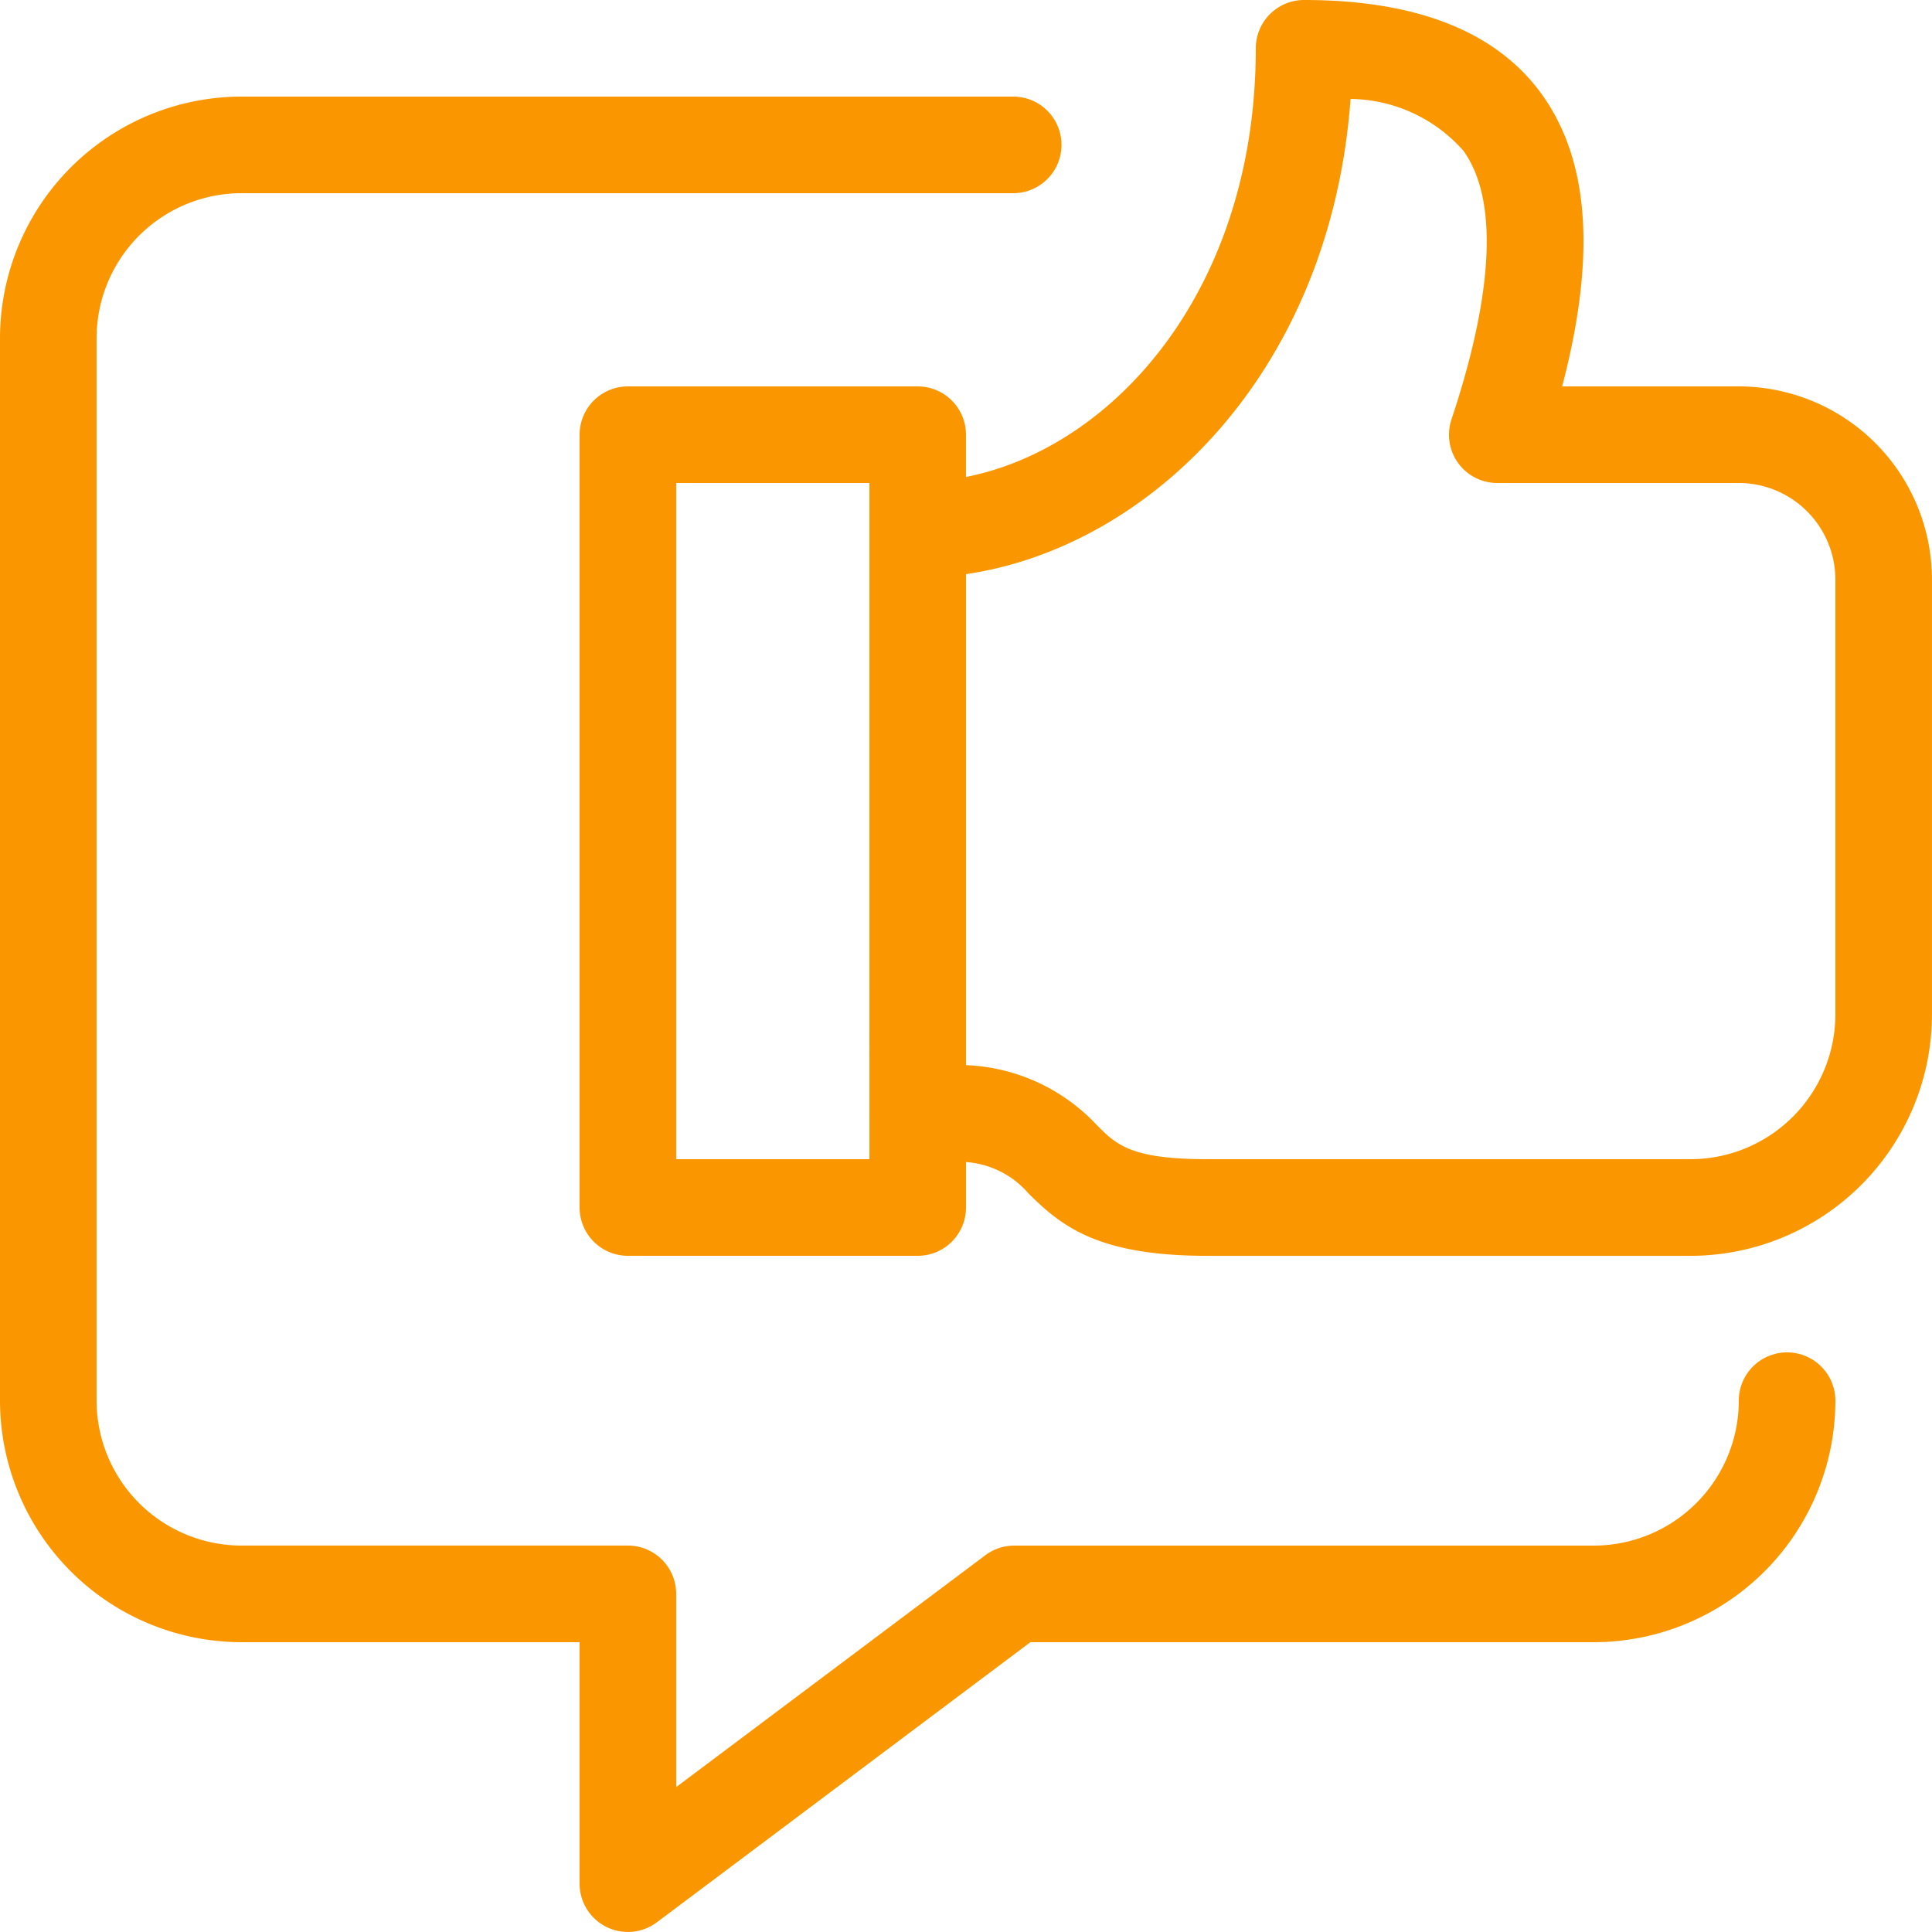
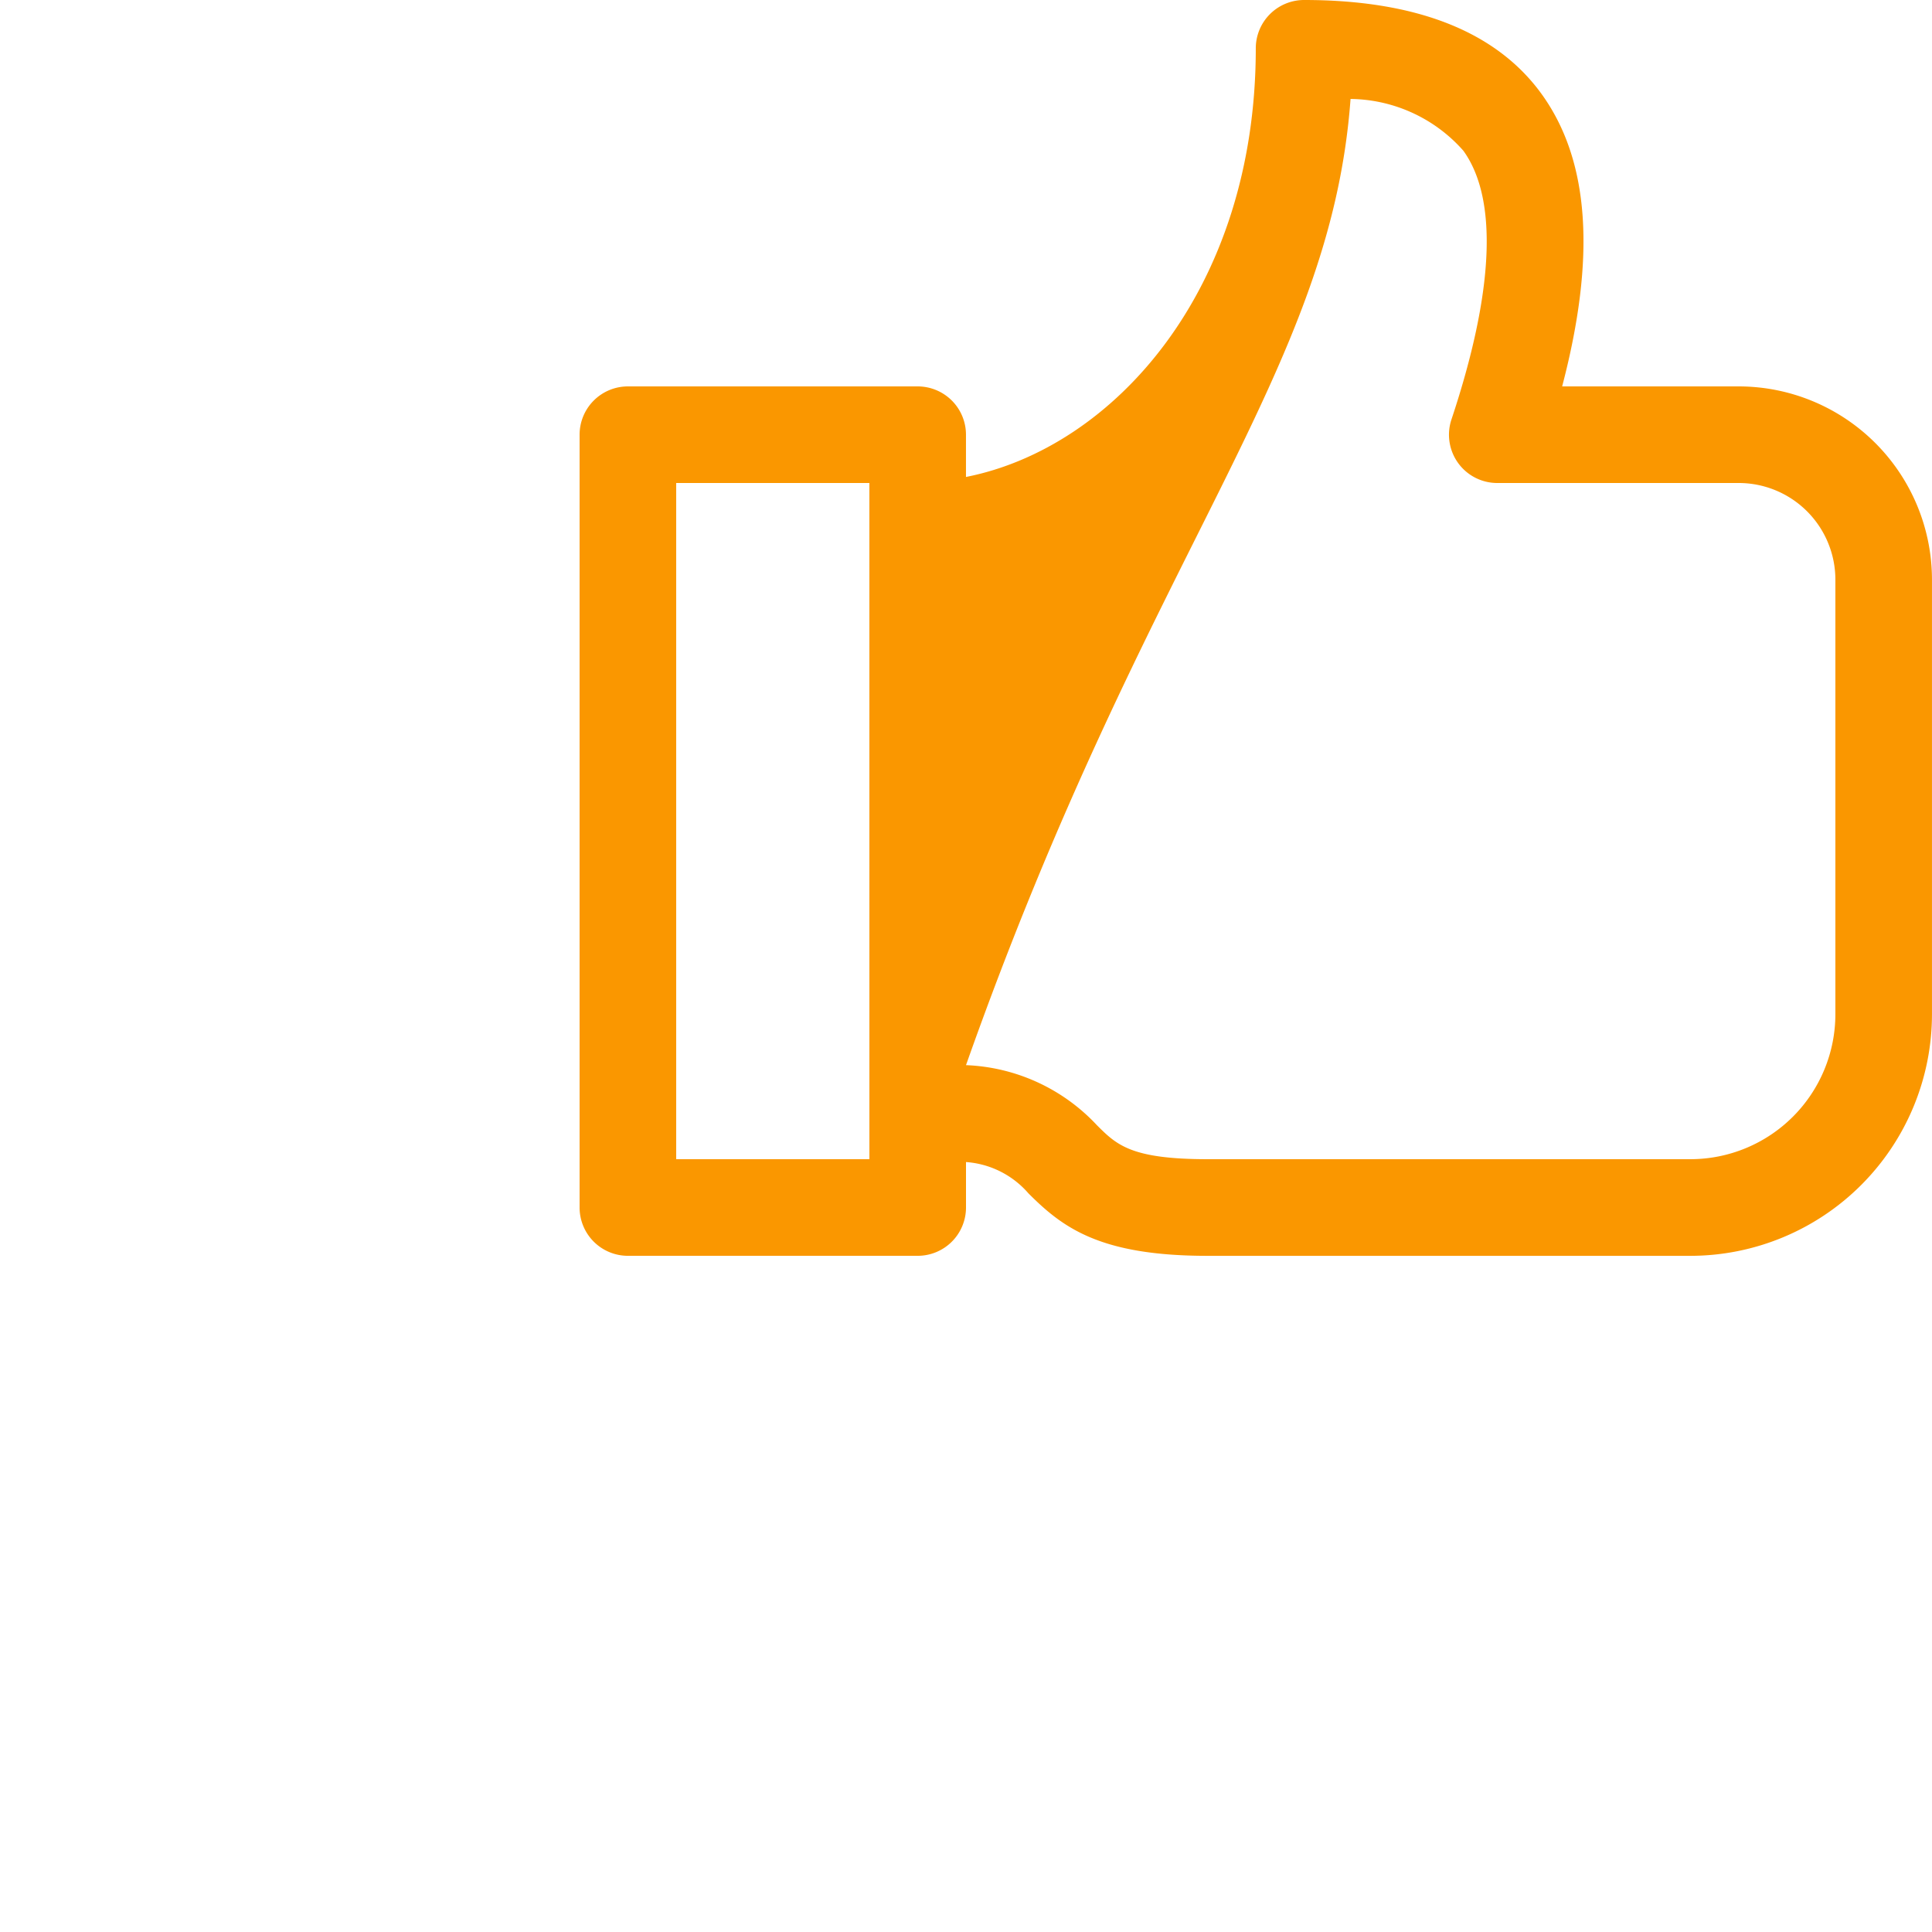
<svg xmlns="http://www.w3.org/2000/svg" width="77.144" height="77.143" viewBox="0 0 77.144 77.143">
  <g transform="translate(-4 -4)">
-     <path class="accent-fill" d="M62.286,19.429H55.233c1.362-5.191,1.09-9.021-.814-11.666C52.619,5.266,49.426,4,44.929,4A1.929,1.929,0,0,0,43,5.929c0,9.662-5.694,15.958-11.572,17.116V21.357A1.929,1.929,0,0,0,29.5,19.429H17.929A1.929,1.929,0,0,0,16,21.357V52.215a1.929,1.929,0,0,0,1.929,1.929H29.5a1.929,1.929,0,0,0,1.929-1.929V50.4a3.638,3.638,0,0,1,2.494,1.251c1.364,1.364,2.844,2.494,7.149,2.494H60.357A9.654,9.654,0,0,0,70,44.5V27.143A7.722,7.722,0,0,0,62.286,19.429ZM27.572,50.286H19.857v-27h7.714ZM66.143,44.5a5.792,5.792,0,0,1-5.786,5.786H41.072c-3.059,0-3.631-.573-4.422-1.364a7.552,7.552,0,0,0-5.221-2.391V26.925C38.736,25.858,45.983,18.9,46.784,7.951a6.1,6.1,0,0,1,4.505,2.068c1.389,1.925,1.222,5.633-.475,10.728a1.927,1.927,0,0,0,1.829,2.539h9.643a3.862,3.862,0,0,1,3.857,3.857Z" transform="translate(11.143 0)" fill="#fa9700" />
-     <path class="accent-fill" d="M75.358,56.143a1.929,1.929,0,0,0-1.929,1.929,5.792,5.792,0,0,1-5.786,5.786H44.5a1.923,1.923,0,0,0-1.157.386L31,73.5V65.786a1.929,1.929,0,0,0-1.929-1.929H13.643a5.792,5.792,0,0,1-5.786-5.786V15.643a5.792,5.792,0,0,1,5.786-5.786H44.5A1.929,1.929,0,0,0,44.5,6H13.643A9.654,9.654,0,0,0,4,15.643V58.072a9.654,9.654,0,0,0,9.643,9.643h13.5v9.643A1.929,1.929,0,0,0,30.229,78.9L45.143,67.715h22.5a9.654,9.654,0,0,0,9.643-9.643A1.929,1.929,0,0,0,75.358,56.143Z" transform="translate(0 1.857)" fill="#fa9700" />
+     <path class="accent-fill" d="M62.286,19.429H55.233c1.362-5.191,1.09-9.021-.814-11.666C52.619,5.266,49.426,4,44.929,4A1.929,1.929,0,0,0,43,5.929c0,9.662-5.694,15.958-11.572,17.116V21.357A1.929,1.929,0,0,0,29.5,19.429H17.929A1.929,1.929,0,0,0,16,21.357V52.215a1.929,1.929,0,0,0,1.929,1.929H29.5a1.929,1.929,0,0,0,1.929-1.929V50.4a3.638,3.638,0,0,1,2.494,1.251c1.364,1.364,2.844,2.494,7.149,2.494H60.357A9.654,9.654,0,0,0,70,44.5V27.143A7.722,7.722,0,0,0,62.286,19.429ZM27.572,50.286H19.857v-27h7.714ZM66.143,44.5a5.792,5.792,0,0,1-5.786,5.786H41.072c-3.059,0-3.631-.573-4.422-1.364a7.552,7.552,0,0,0-5.221-2.391C38.736,25.858,45.983,18.9,46.784,7.951a6.1,6.1,0,0,1,4.505,2.068c1.389,1.925,1.222,5.633-.475,10.728a1.927,1.927,0,0,0,1.829,2.539h9.643a3.862,3.862,0,0,1,3.857,3.857Z" transform="translate(11.143 0)" fill="#fa9700" />
  </g>
</svg>